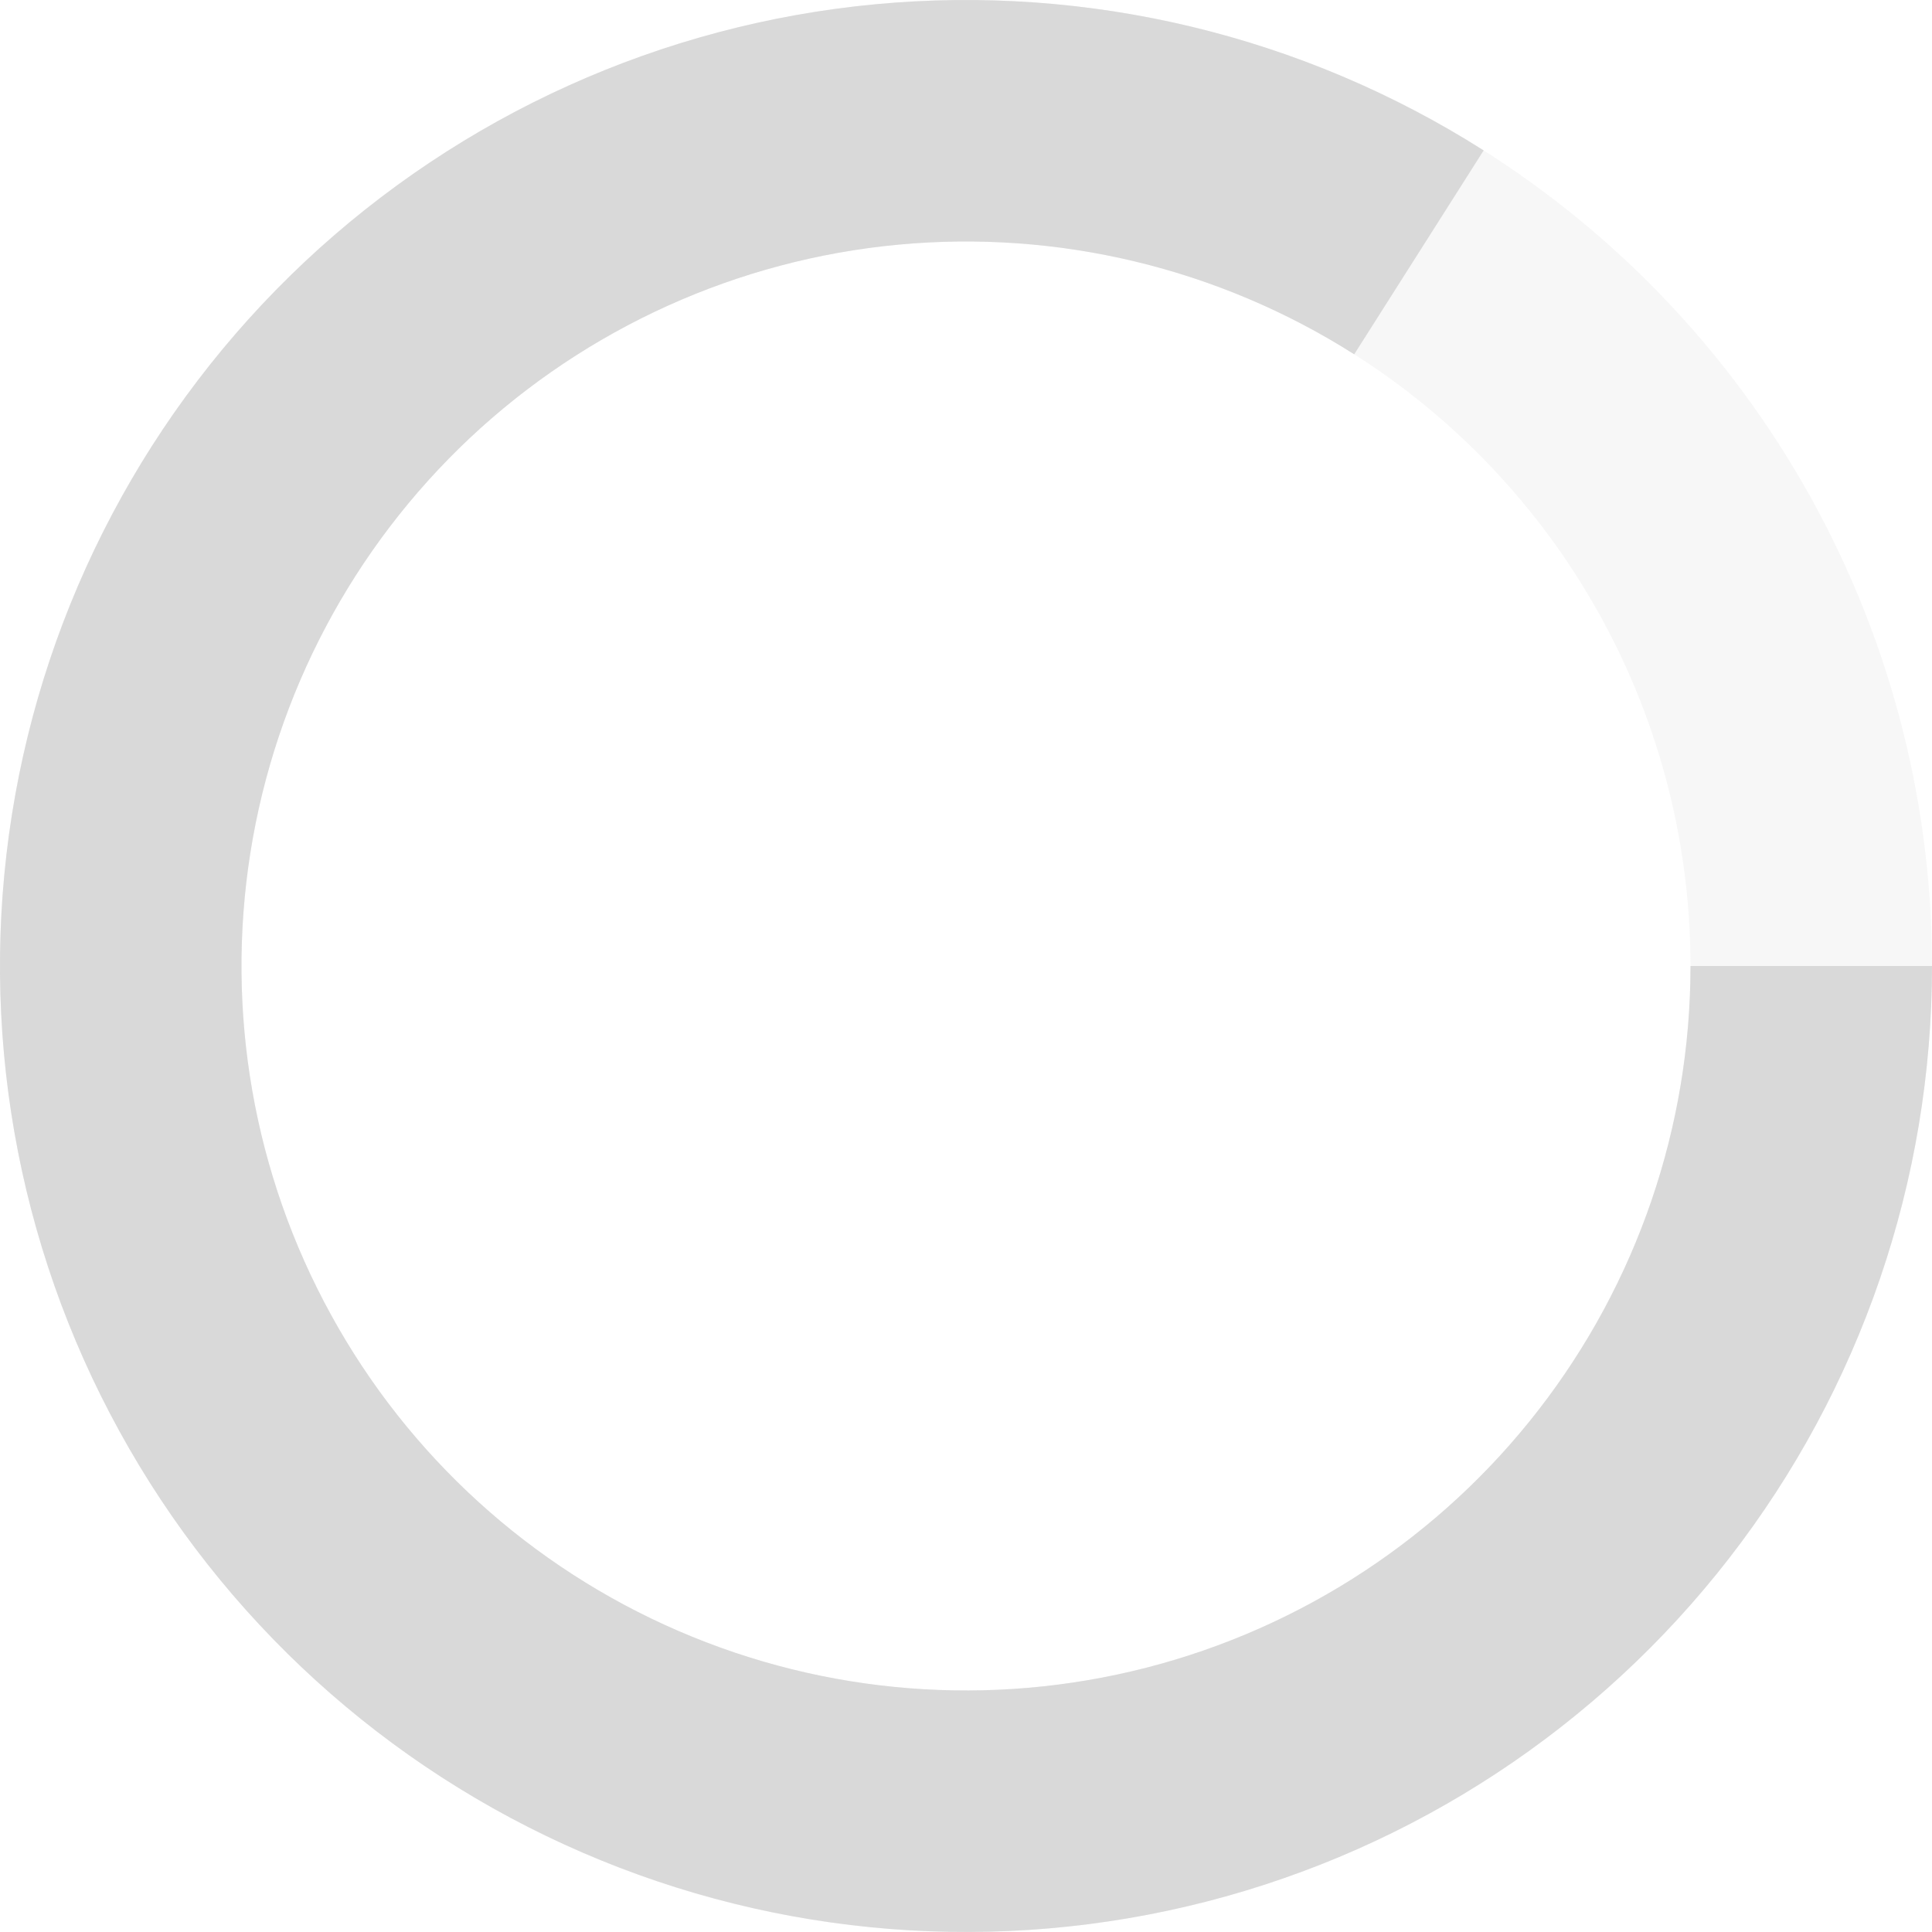
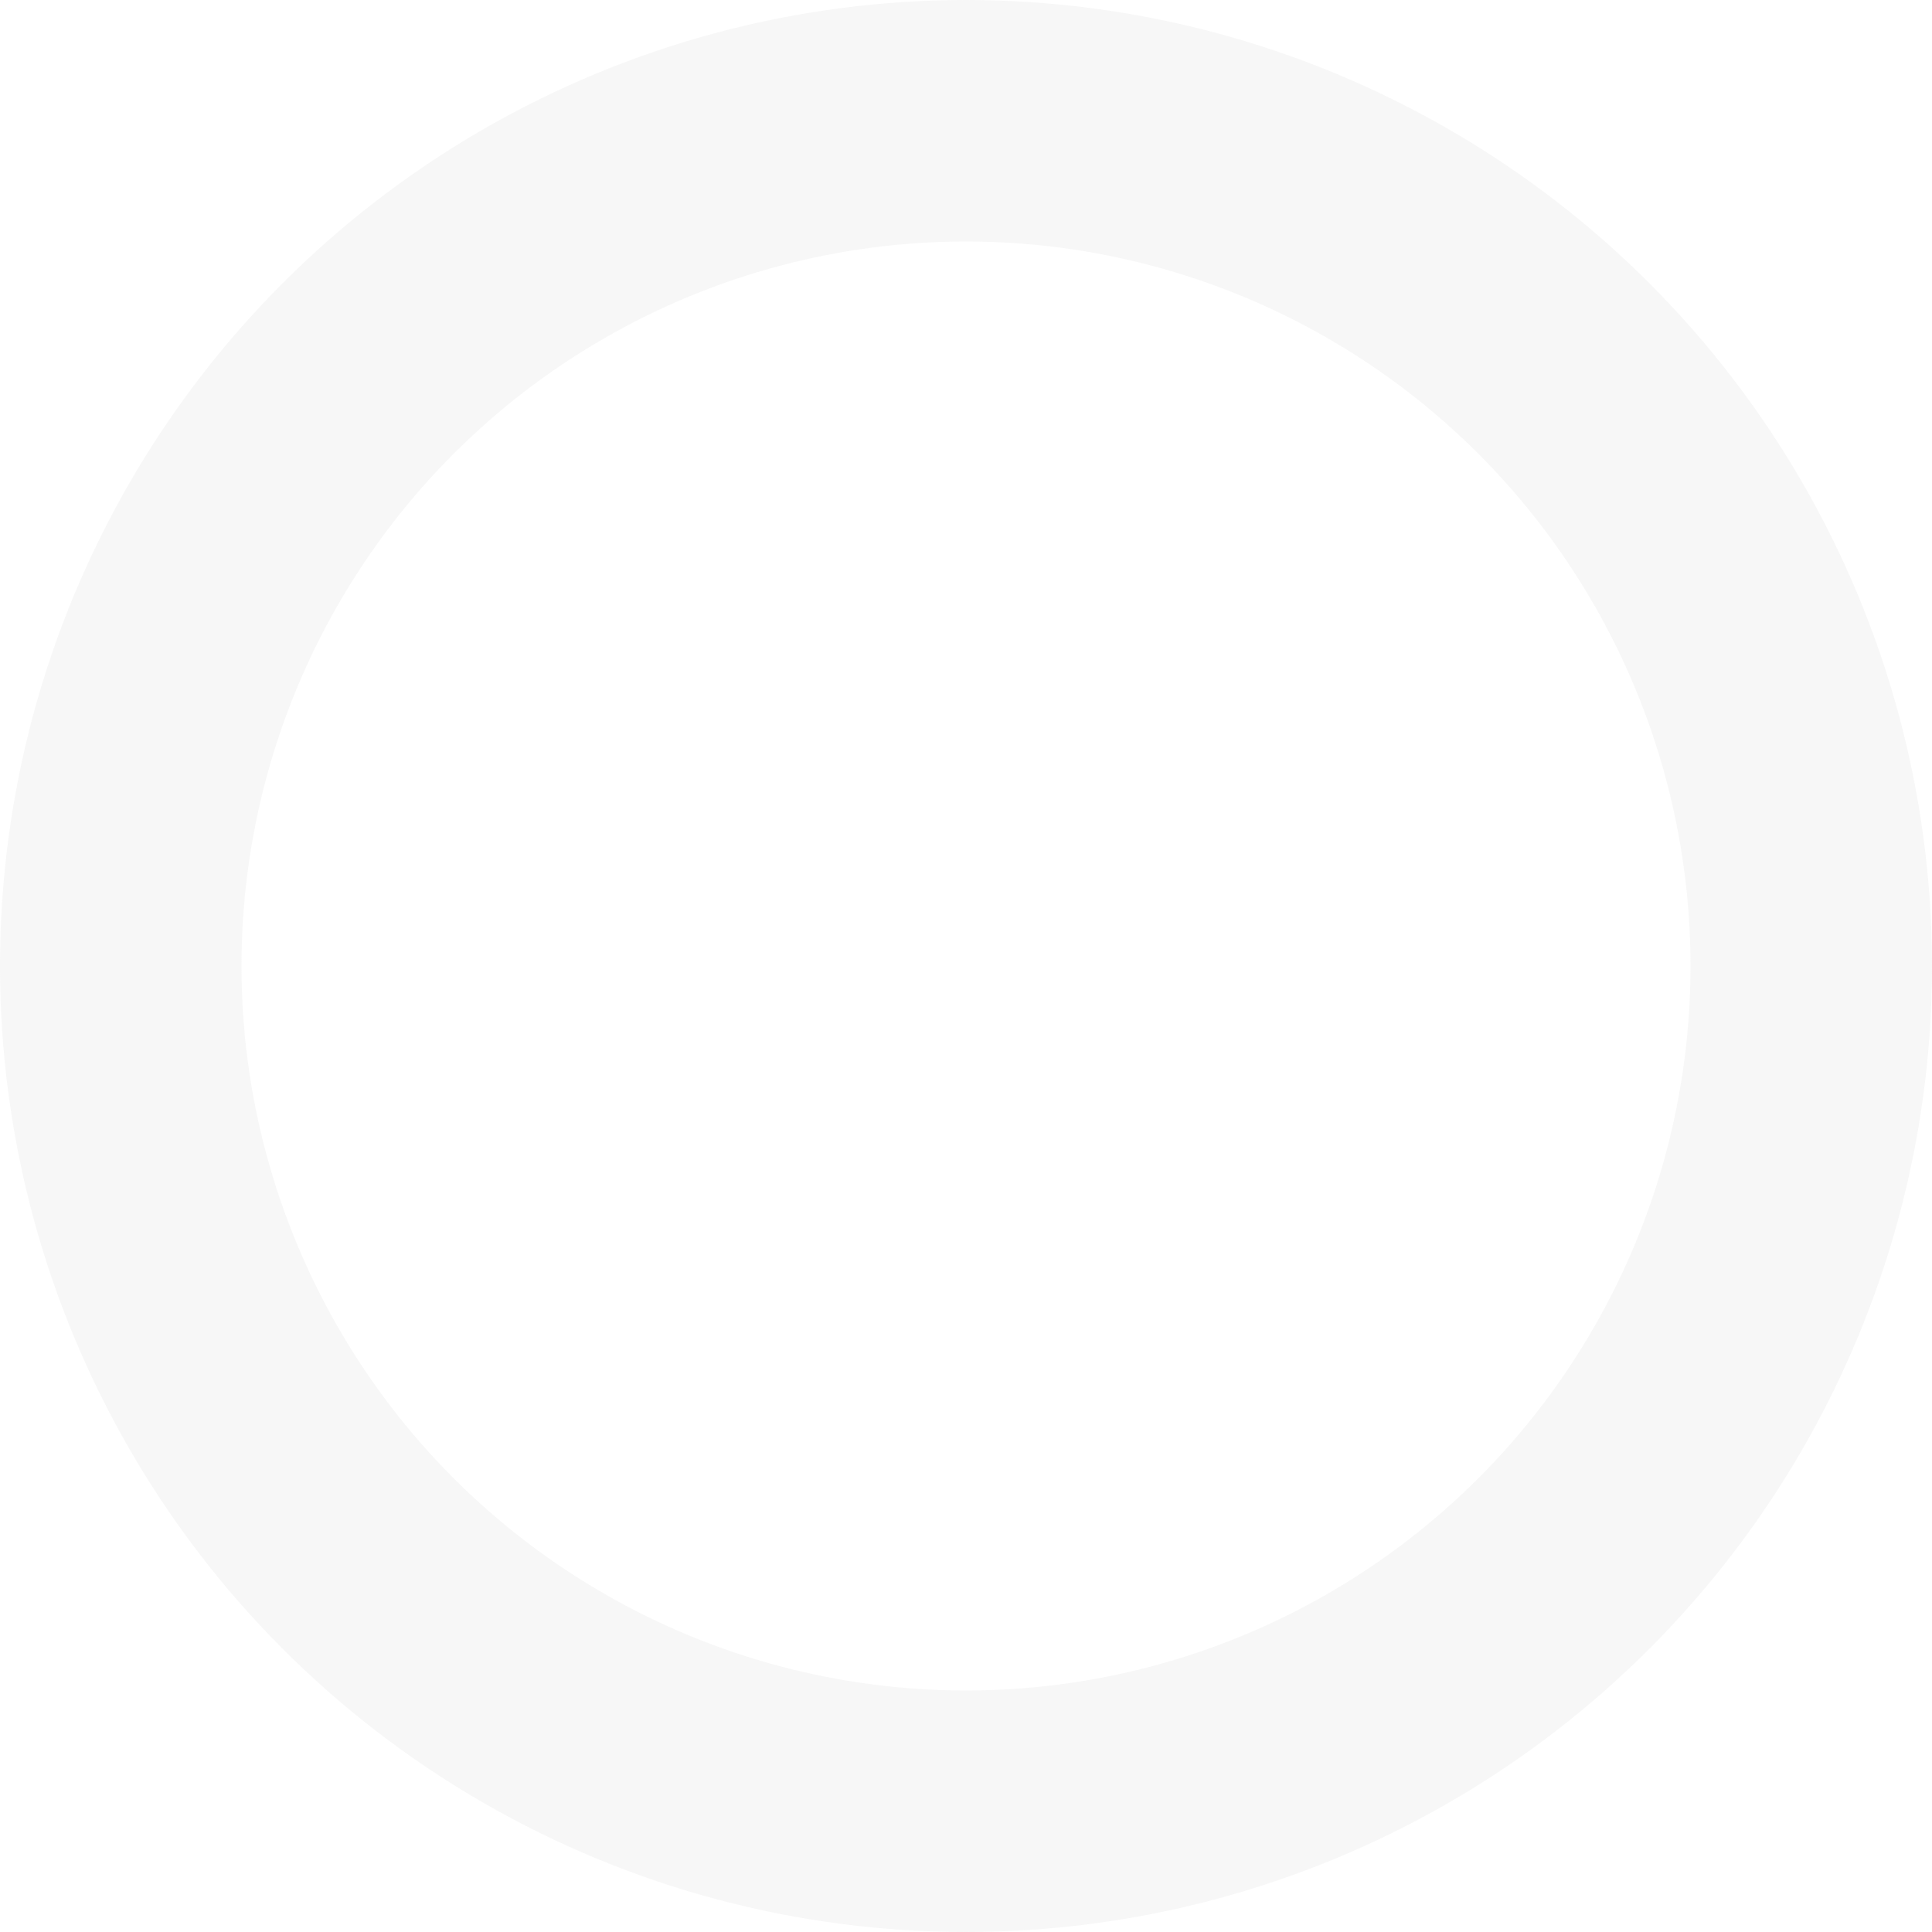
<svg xmlns="http://www.w3.org/2000/svg" width="16" height="16" viewBox="0 0 16 16" fill="none">
  <circle opacity="0.2" cx="8" cy="8" r="7" stroke="#D9D9D9" stroke-width="2" />
-   <path d="M15 8C15 9.553 14.483 11.063 13.531 12.29C12.579 13.518 11.245 14.394 9.741 14.78C8.236 15.166 6.646 15.041 5.22 14.424C3.794 13.807 2.614 12.734 1.866 11.372C1.117 10.011 0.843 8.439 1.086 6.905C1.329 5.371 2.076 3.961 3.208 2.897C4.341 1.834 5.795 1.177 7.341 1.031C8.888 0.885 10.439 1.257 11.751 2.09" stroke="#D9D9D9" stroke-width="2" />
</svg>